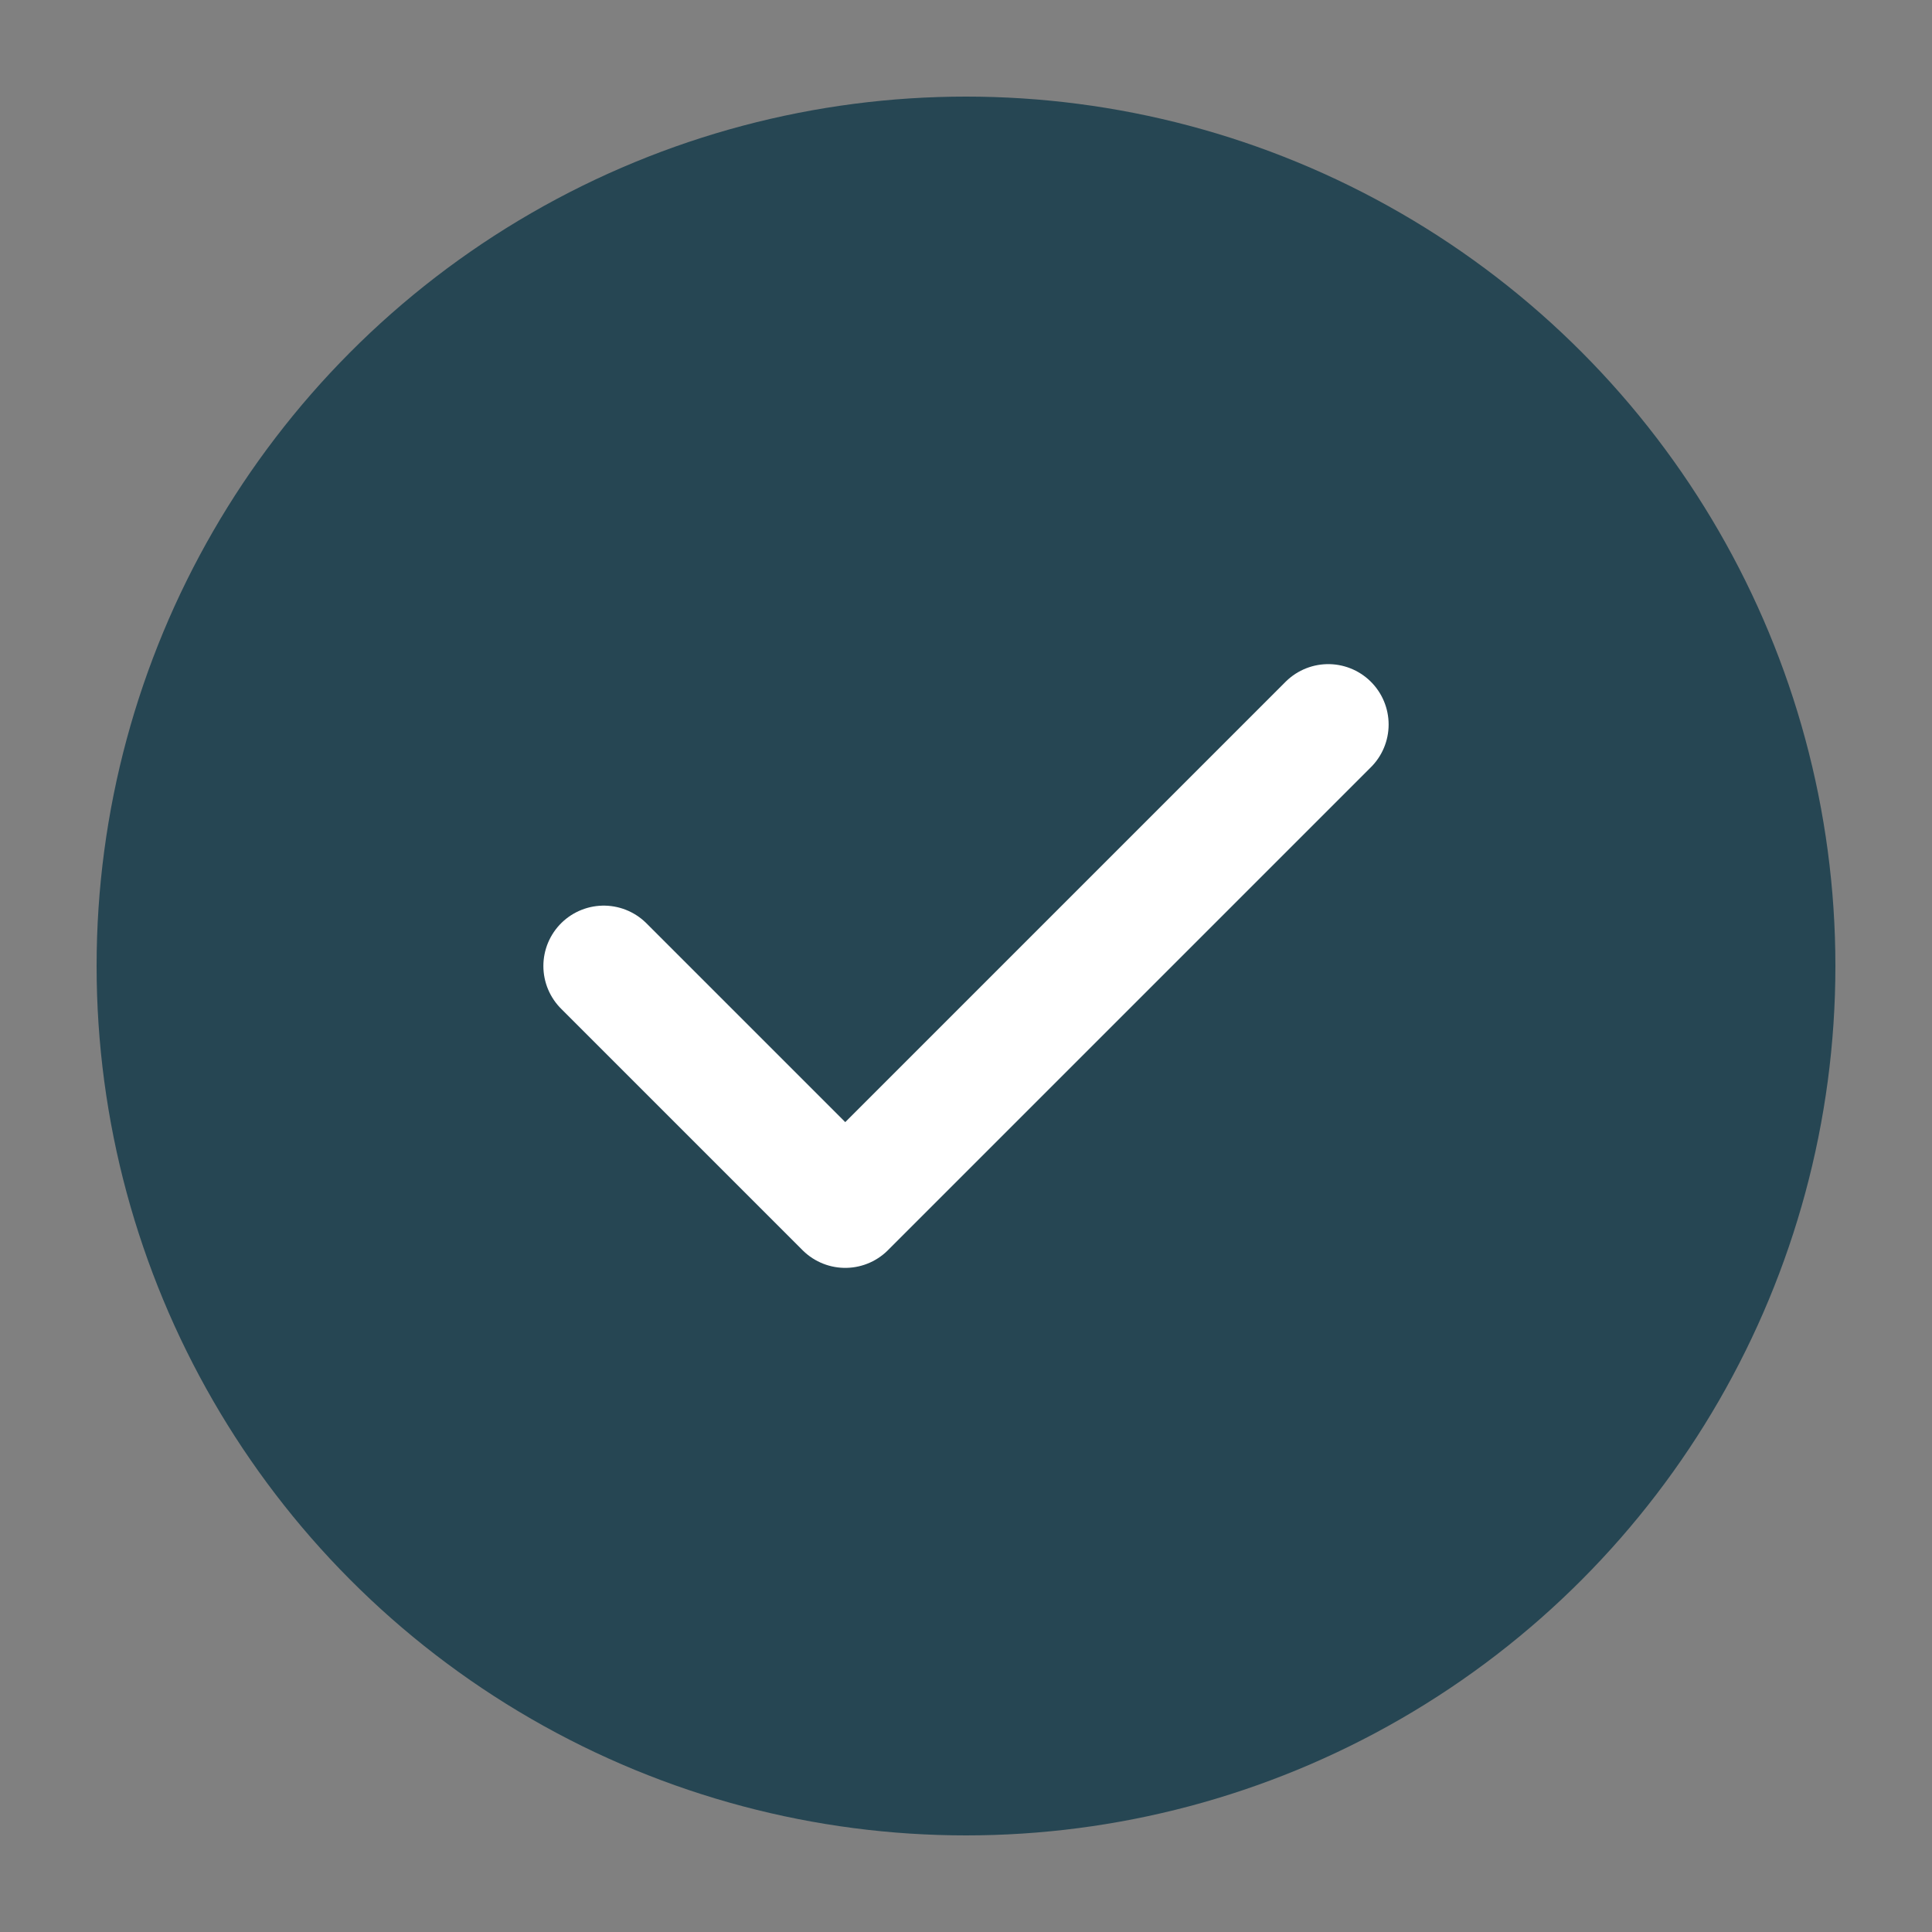
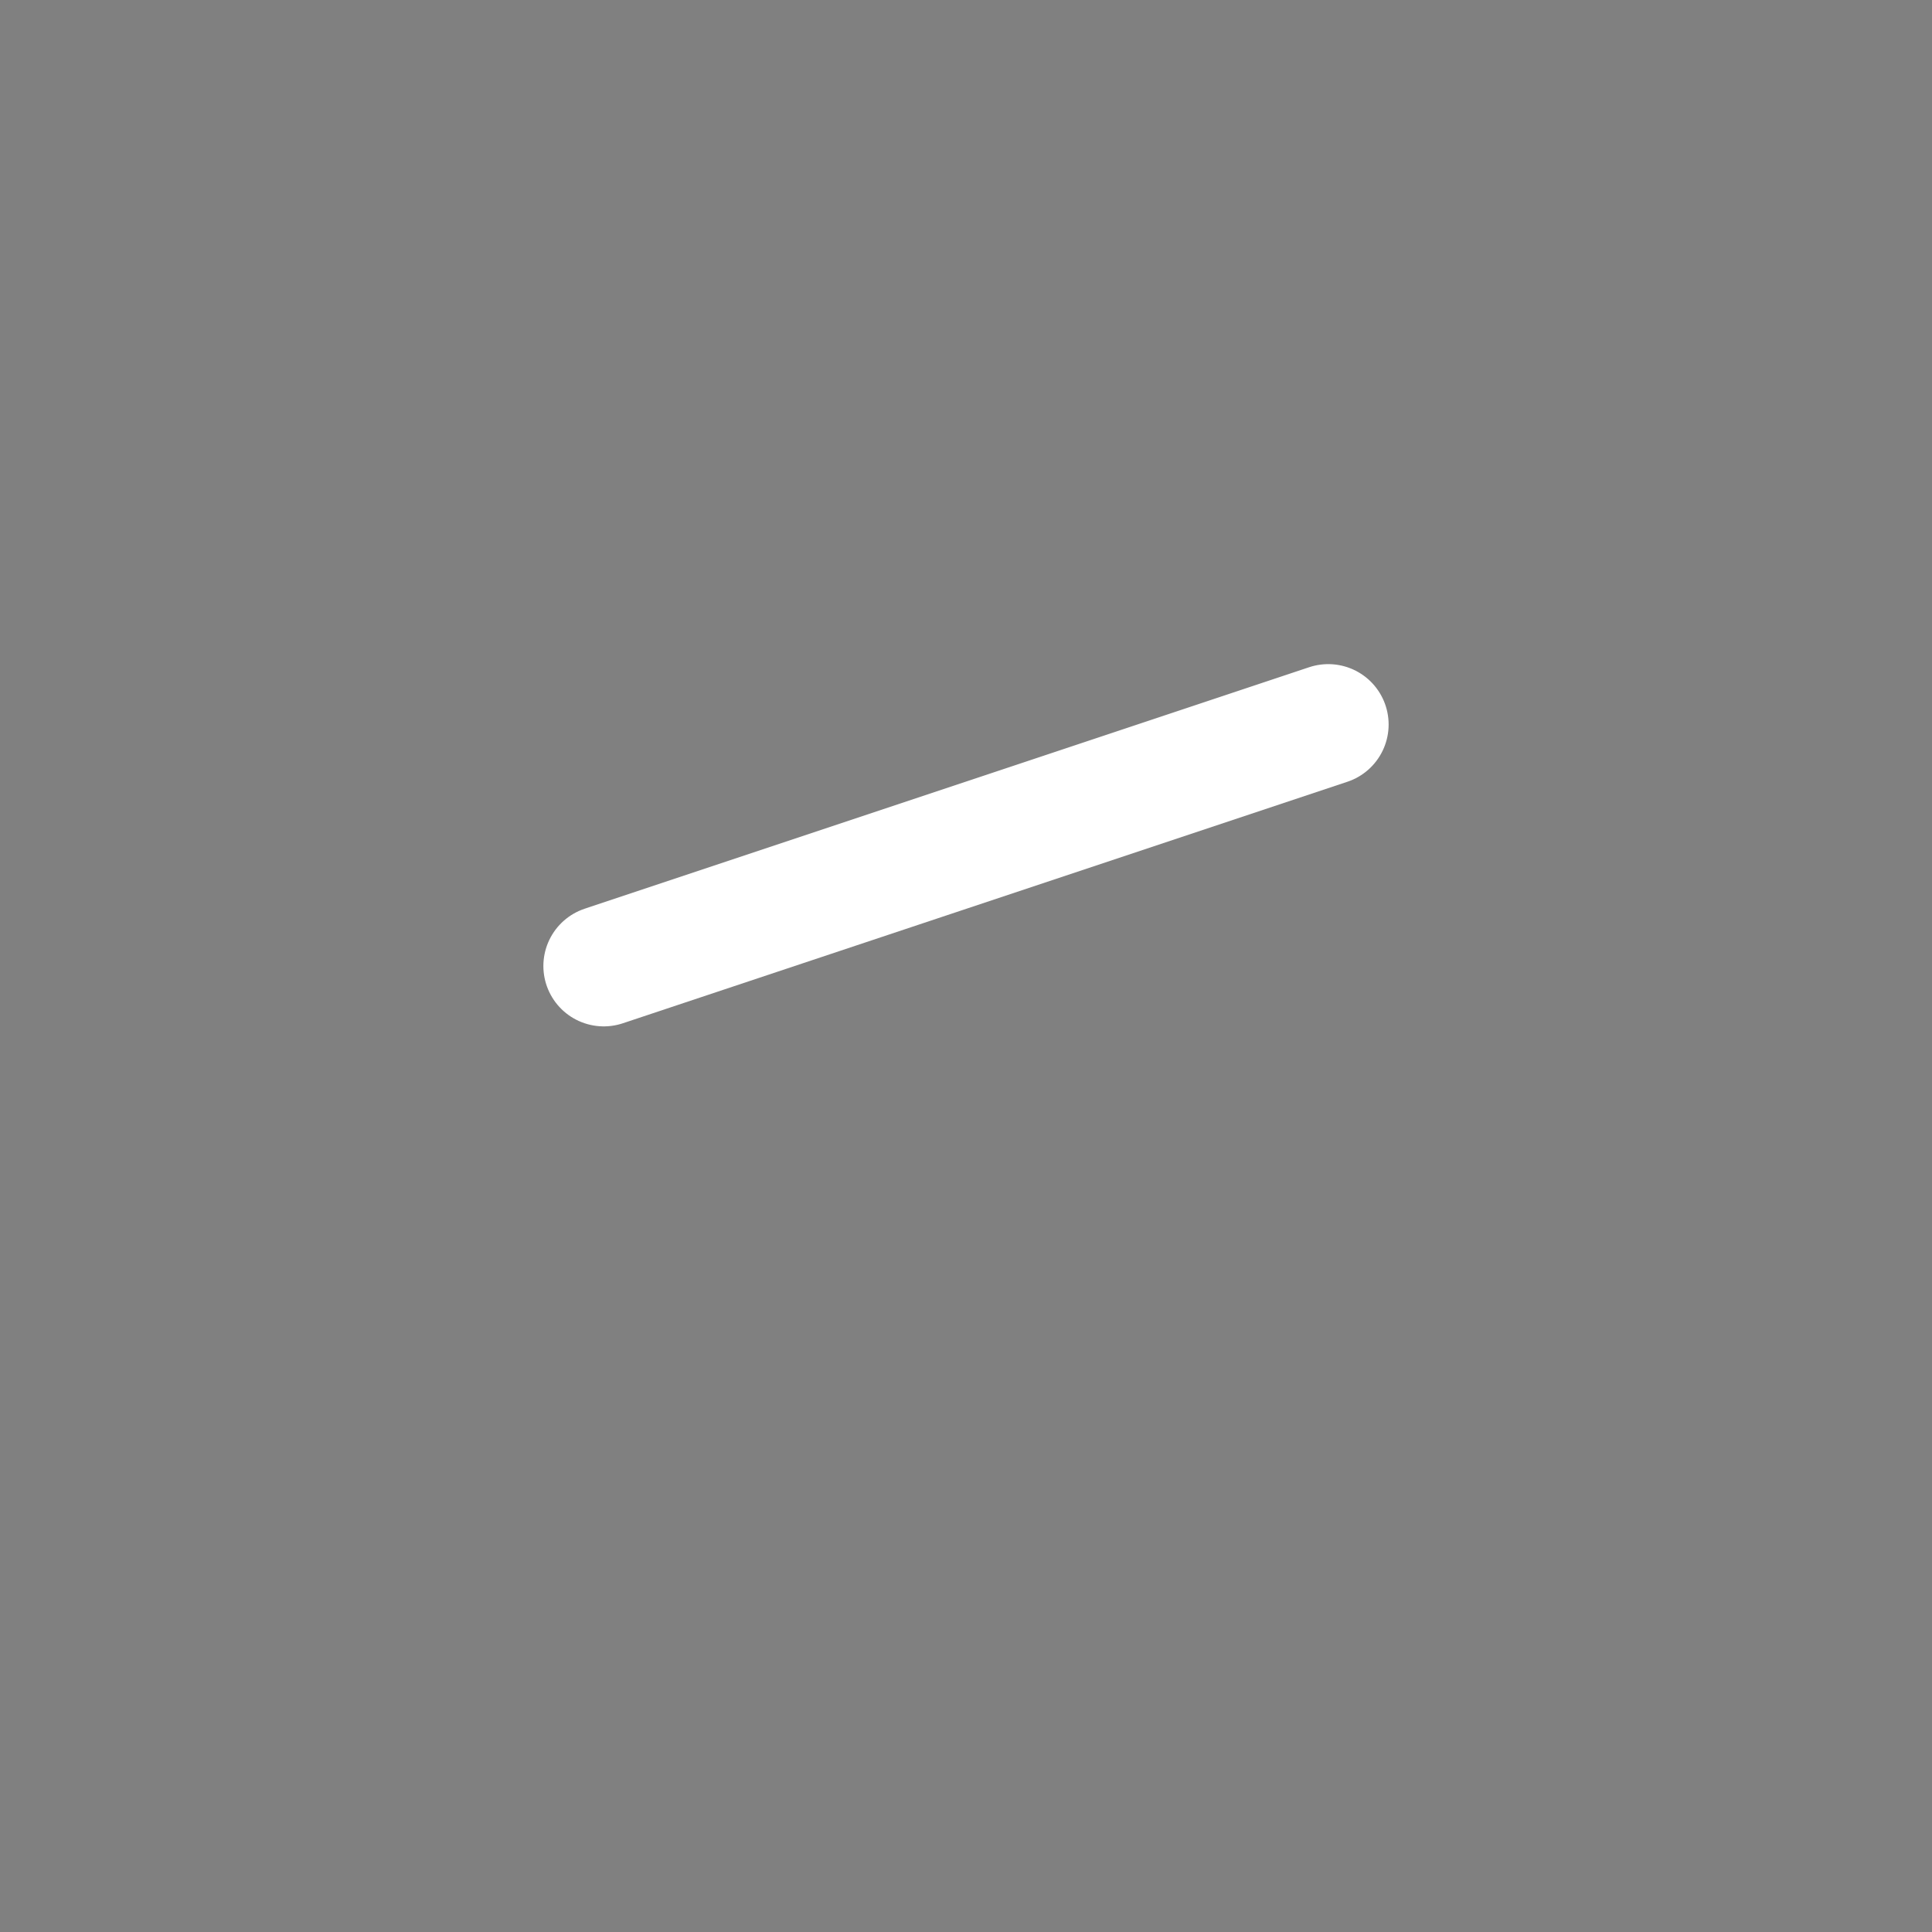
<svg xmlns="http://www.w3.org/2000/svg" width="80" height="80" viewBox="0 0 80 80">
  <rect x="0" y="0" width="80" height="80" fill="#808080" stroke="none" />
-   <circle cx="40" cy="40" r="36" fill="#264653" />
-   <path d="M25 40 L35 50 L55 30" stroke="white" stroke-width="5" fill="none" stroke-linecap="round" stroke-linejoin="round" />
+   <path d="M25 40 L55 30" stroke="white" stroke-width="5" fill="none" stroke-linecap="round" stroke-linejoin="round" />
</svg>